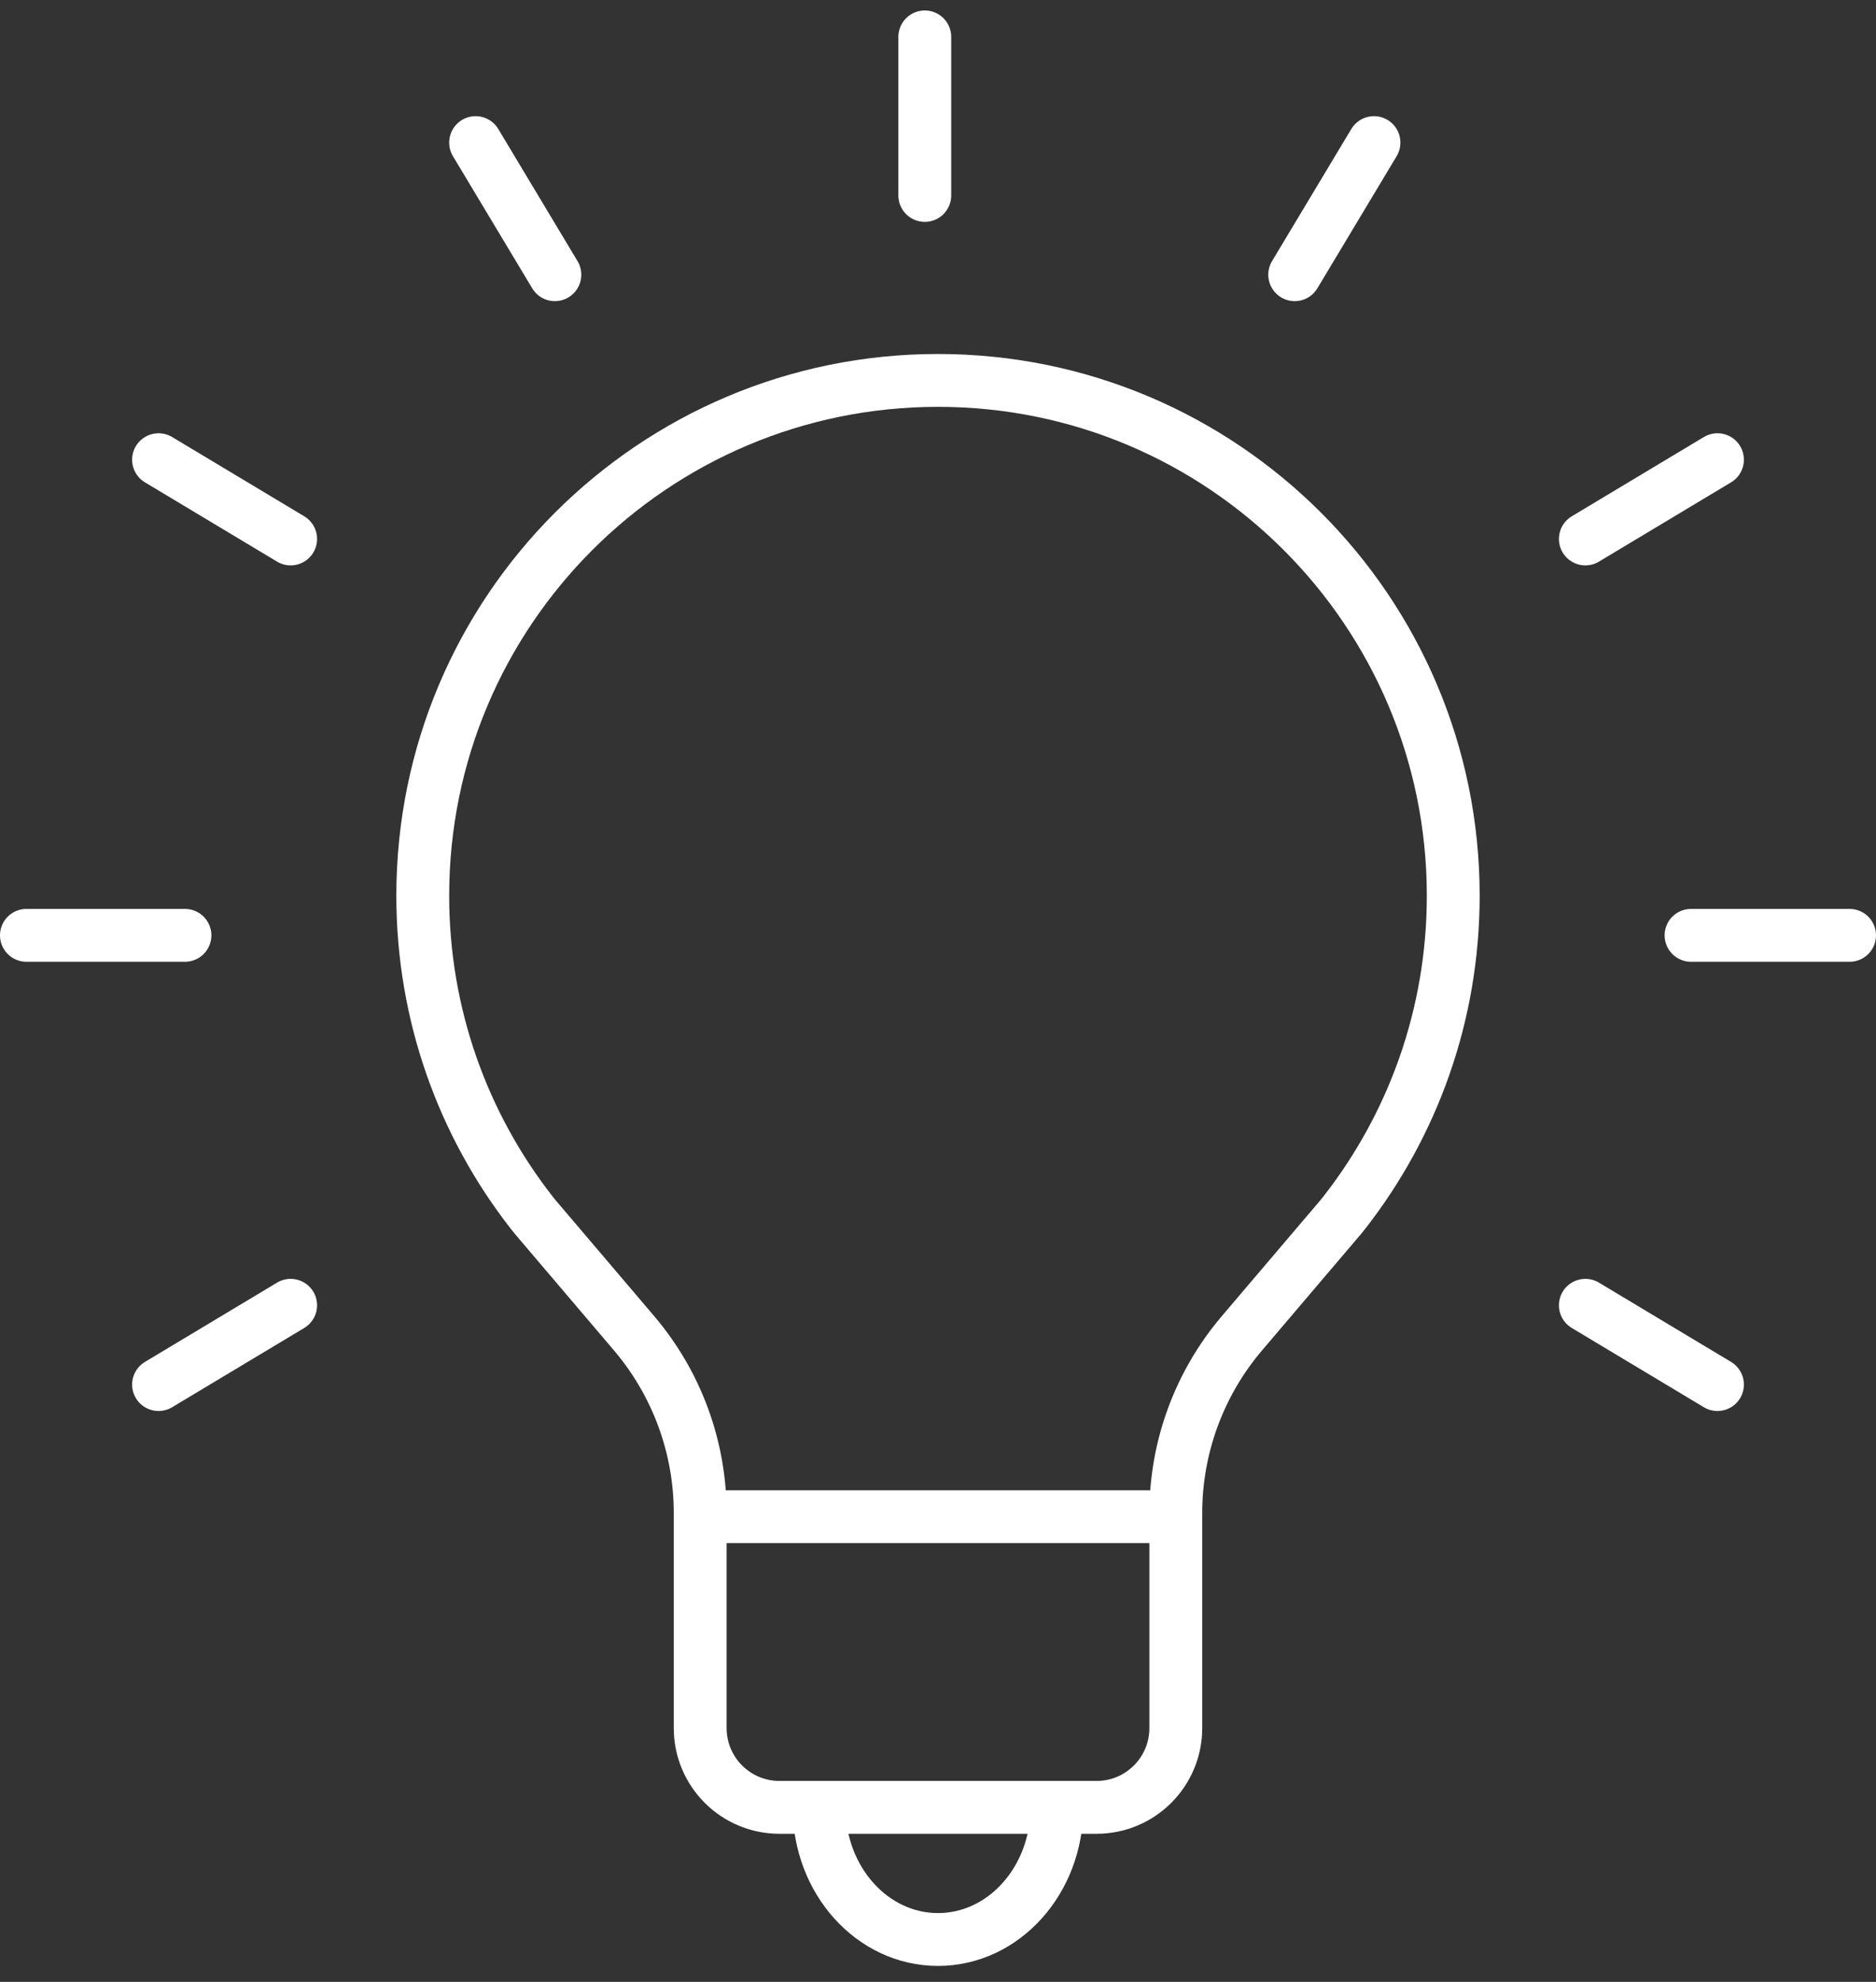
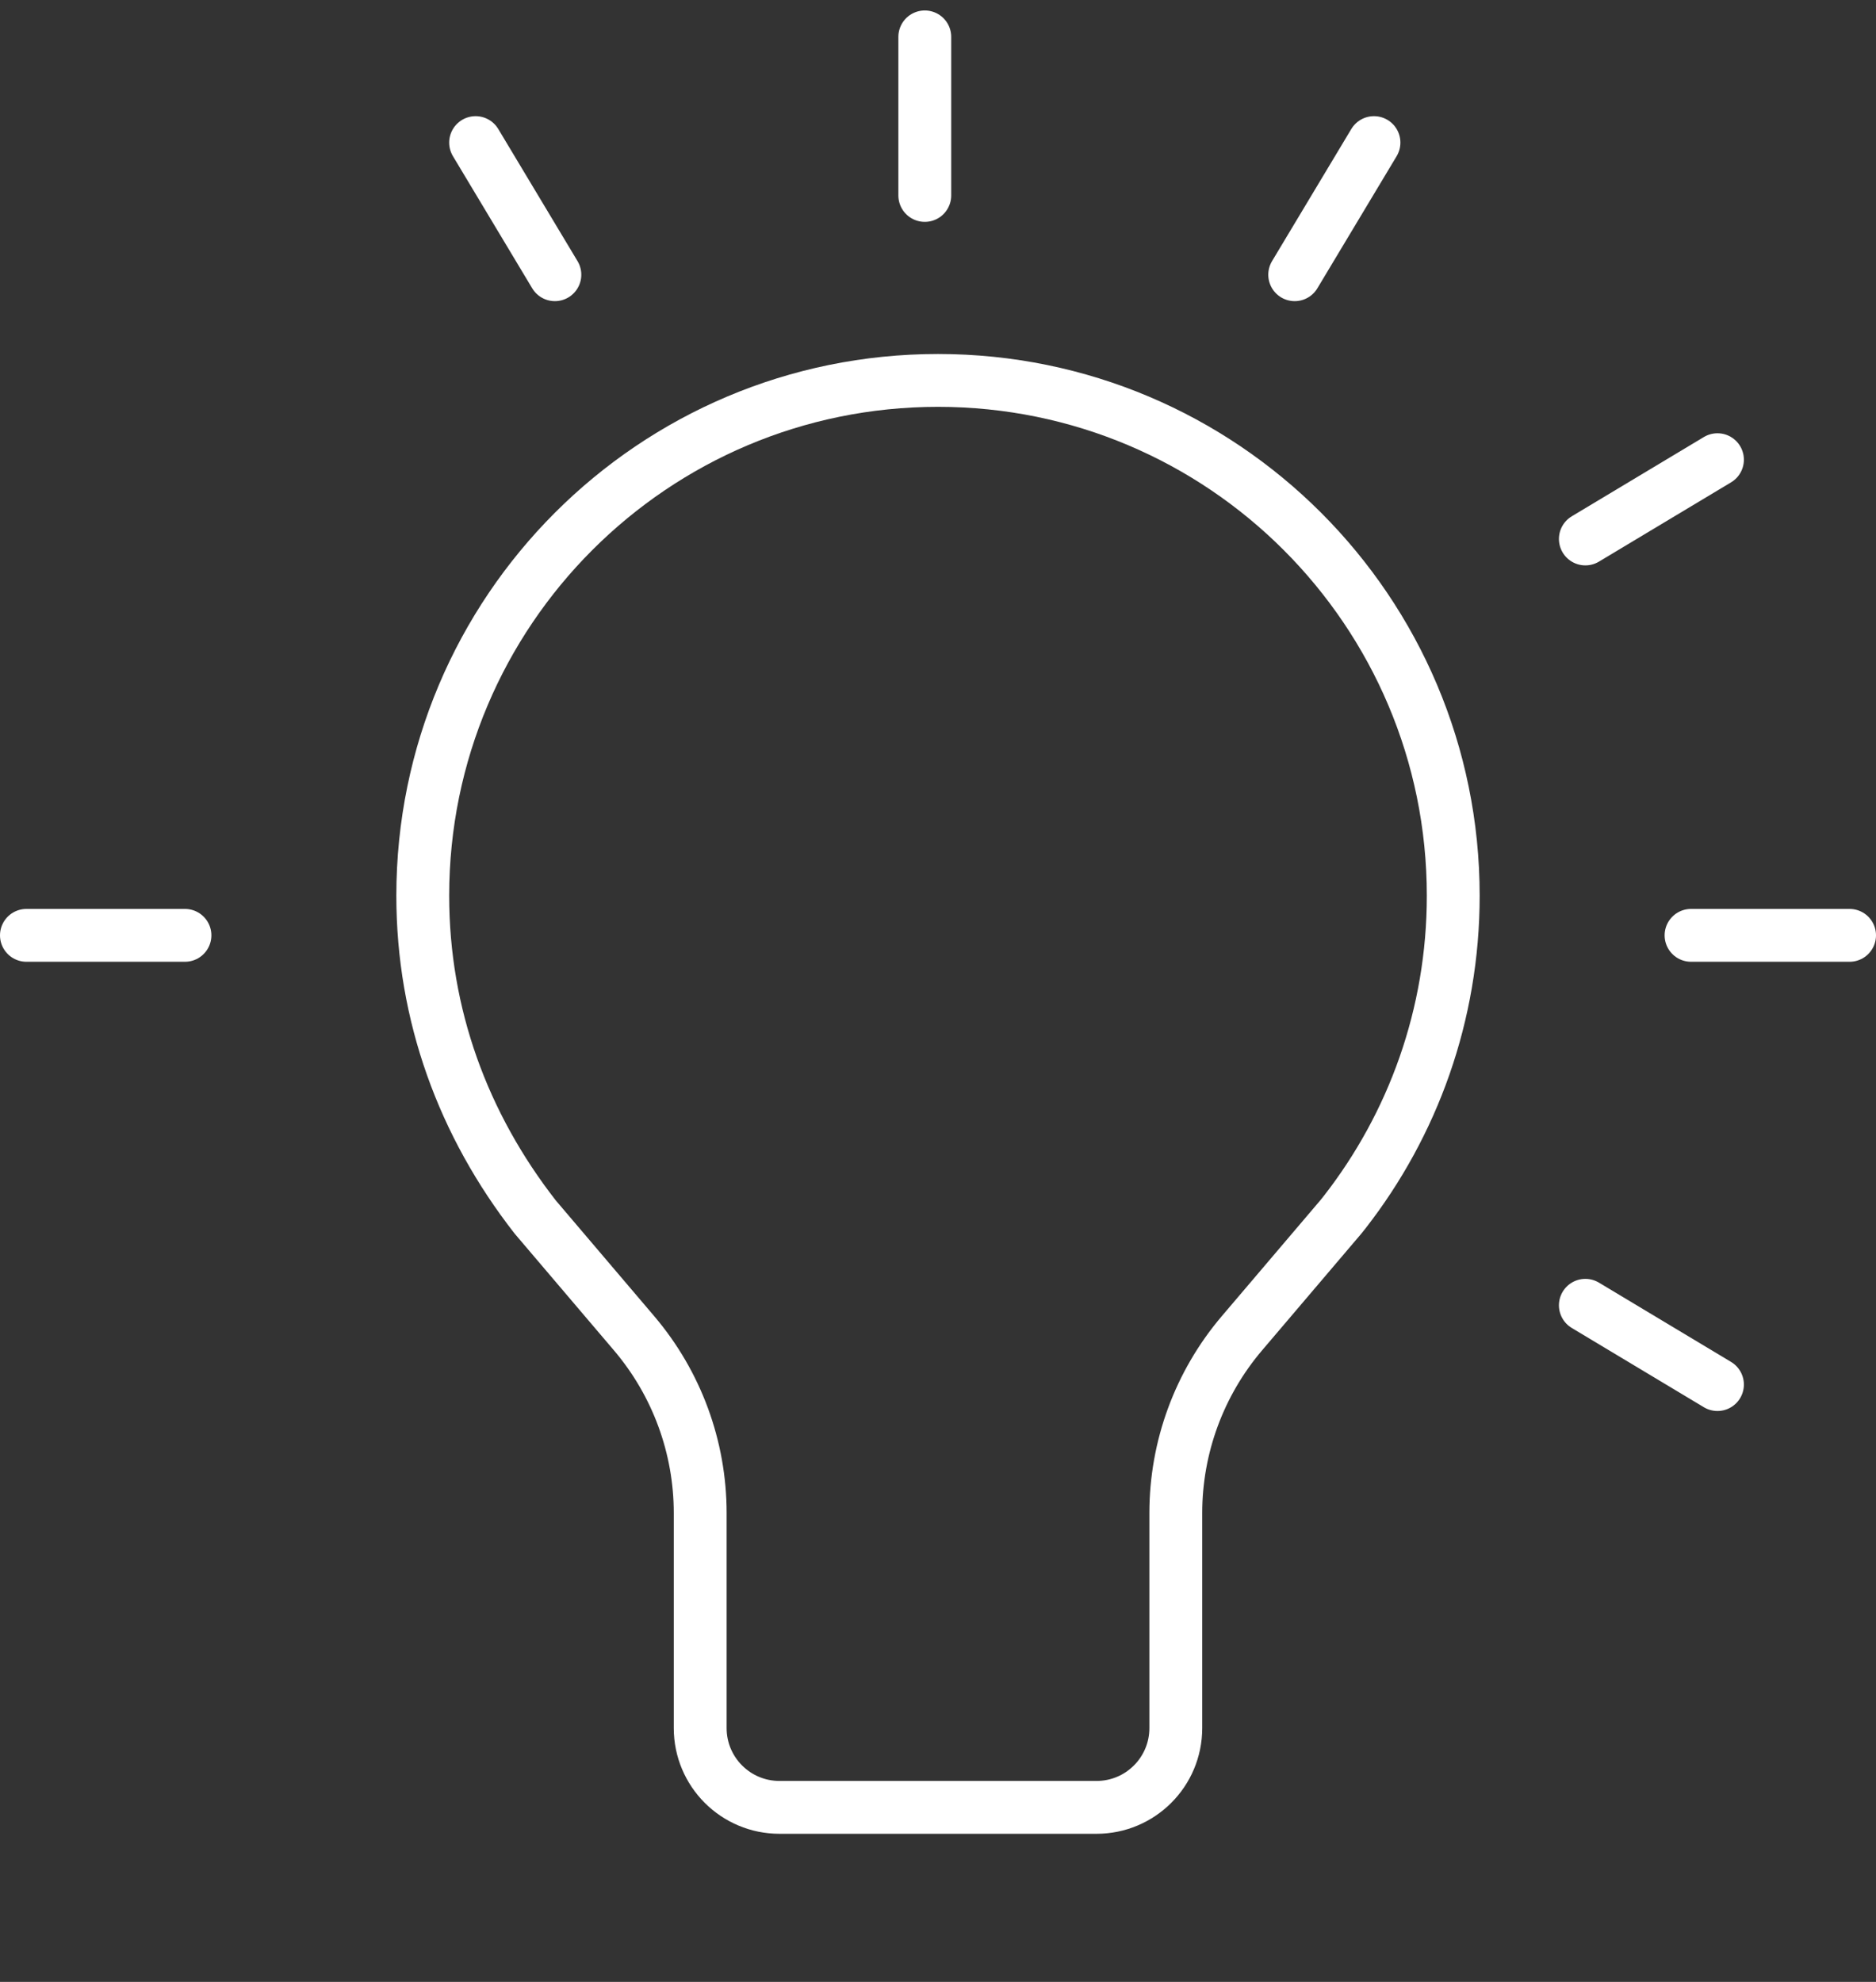
<svg xmlns="http://www.w3.org/2000/svg" width="71px" height="75px" viewBox="0 0 71 75" version="1.1">
  <rect x="0" y="0" width="71" height="75" fill="#333333" stroke="none" />
  <title>think big icon</title>
  <g id="Page-1" stroke="none" stroke-width="1" fill="none" fill-rule="evenodd">
    <g id="5.-Careers-Slide-1" transform="translate(-1291, -1058)" stroke="#FFFFFF" stroke-width="2">
      <g id="2.-Being-Crane" transform="translate(0, 814)">
        <g id="Icon-Links" transform="translate(481, 176.396)">
          <g id="Events/Presos-Copy" transform="translate(732, 0)">
            <g id="Group-10" transform="translate(53, 44)">
              <g id="think-big-icon" transform="translate(26, 25)">
-                 <path d="M28.5,67 C26.843,67 25.5,65.657 25.5,64 L25.5,55.861 C25.5,53.37 24.613,50.958 22.998,49.059 L19.254,44.657 L19.107,44.473 C16.533,41.169 15,37.014 15,32.5 C15,21.73 23.73,13 34.5,13 C45.27,13 54,21.73 54,32.5 C54,37.014 52.467,41.169 49.893,44.473 L49.746,44.657 L46.002,49.059 C44.386,50.958 43.5,53.37 43.5,55.861 L43.5,64 C43.5,65.657 42.157,67 40.5,67 L28.5,67 Z" id="Stroke-1" stroke-linecap="round" stroke-linejoin="round" />
-                 <path d="M39,67 C39,69.762 36.986,72 34.5,72 C32.014,72 30,69.762 30,67" id="Stroke-3" />
-                 <line x1="43" y1="56" x2="25" y2="56" id="Stroke-5" stroke-linejoin="round" />
+                 <path d="M28.5,67 C26.843,67 25.5,65.657 25.5,64 L25.5,55.861 C25.5,53.37 24.613,50.958 22.998,49.059 L19.254,44.657 C16.533,41.169 15,37.014 15,32.5 C15,21.73 23.73,13 34.5,13 C45.27,13 54,21.73 54,32.5 C54,37.014 52.467,41.169 49.893,44.473 L49.746,44.657 L46.002,49.059 C44.386,50.958 43.5,53.37 43.5,55.861 L43.5,64 C43.5,65.657 42.157,67 40.5,67 L28.5,67 Z" id="Stroke-1" stroke-linecap="round" stroke-linejoin="round" />
                <line x1="0" y1="34" x2="6" y2="34" id="Stroke-7" stroke-linecap="round" stroke-linejoin="round" />
                <line x1="63" y1="34" x2="69" y2="34" id="Stroke-9" stroke-linecap="round" stroke-linejoin="round" />
                <line x1="34" y1="0" x2="34" y2="6" id="Stroke-11" stroke-linecap="round" stroke-linejoin="round" />
-                 <line x1="5" y1="51" x2="10" y2="48" id="Stroke-13" stroke-linecap="round" stroke-linejoin="round" />
                <line x1="59" y1="19" x2="64" y2="16" id="Stroke-15" stroke-linecap="round" stroke-linejoin="round" />
                <line x1="17" y1="4" x2="20" y2="9" id="Stroke-17" stroke-linecap="round" stroke-linejoin="round" />
                <line x1="48" y1="9" x2="51" y2="4" id="Stroke-19" stroke-linecap="round" stroke-linejoin="round" />
-                 <line x1="5" y1="16" x2="10" y2="19" id="Stroke-21" stroke-linecap="round" stroke-linejoin="round" />
                <line x1="59" y1="48" x2="64" y2="51" id="Stroke-23" stroke-linecap="round" stroke-linejoin="round" />
              </g>
            </g>
          </g>
        </g>
      </g>
    </g>
  </g>
</svg>